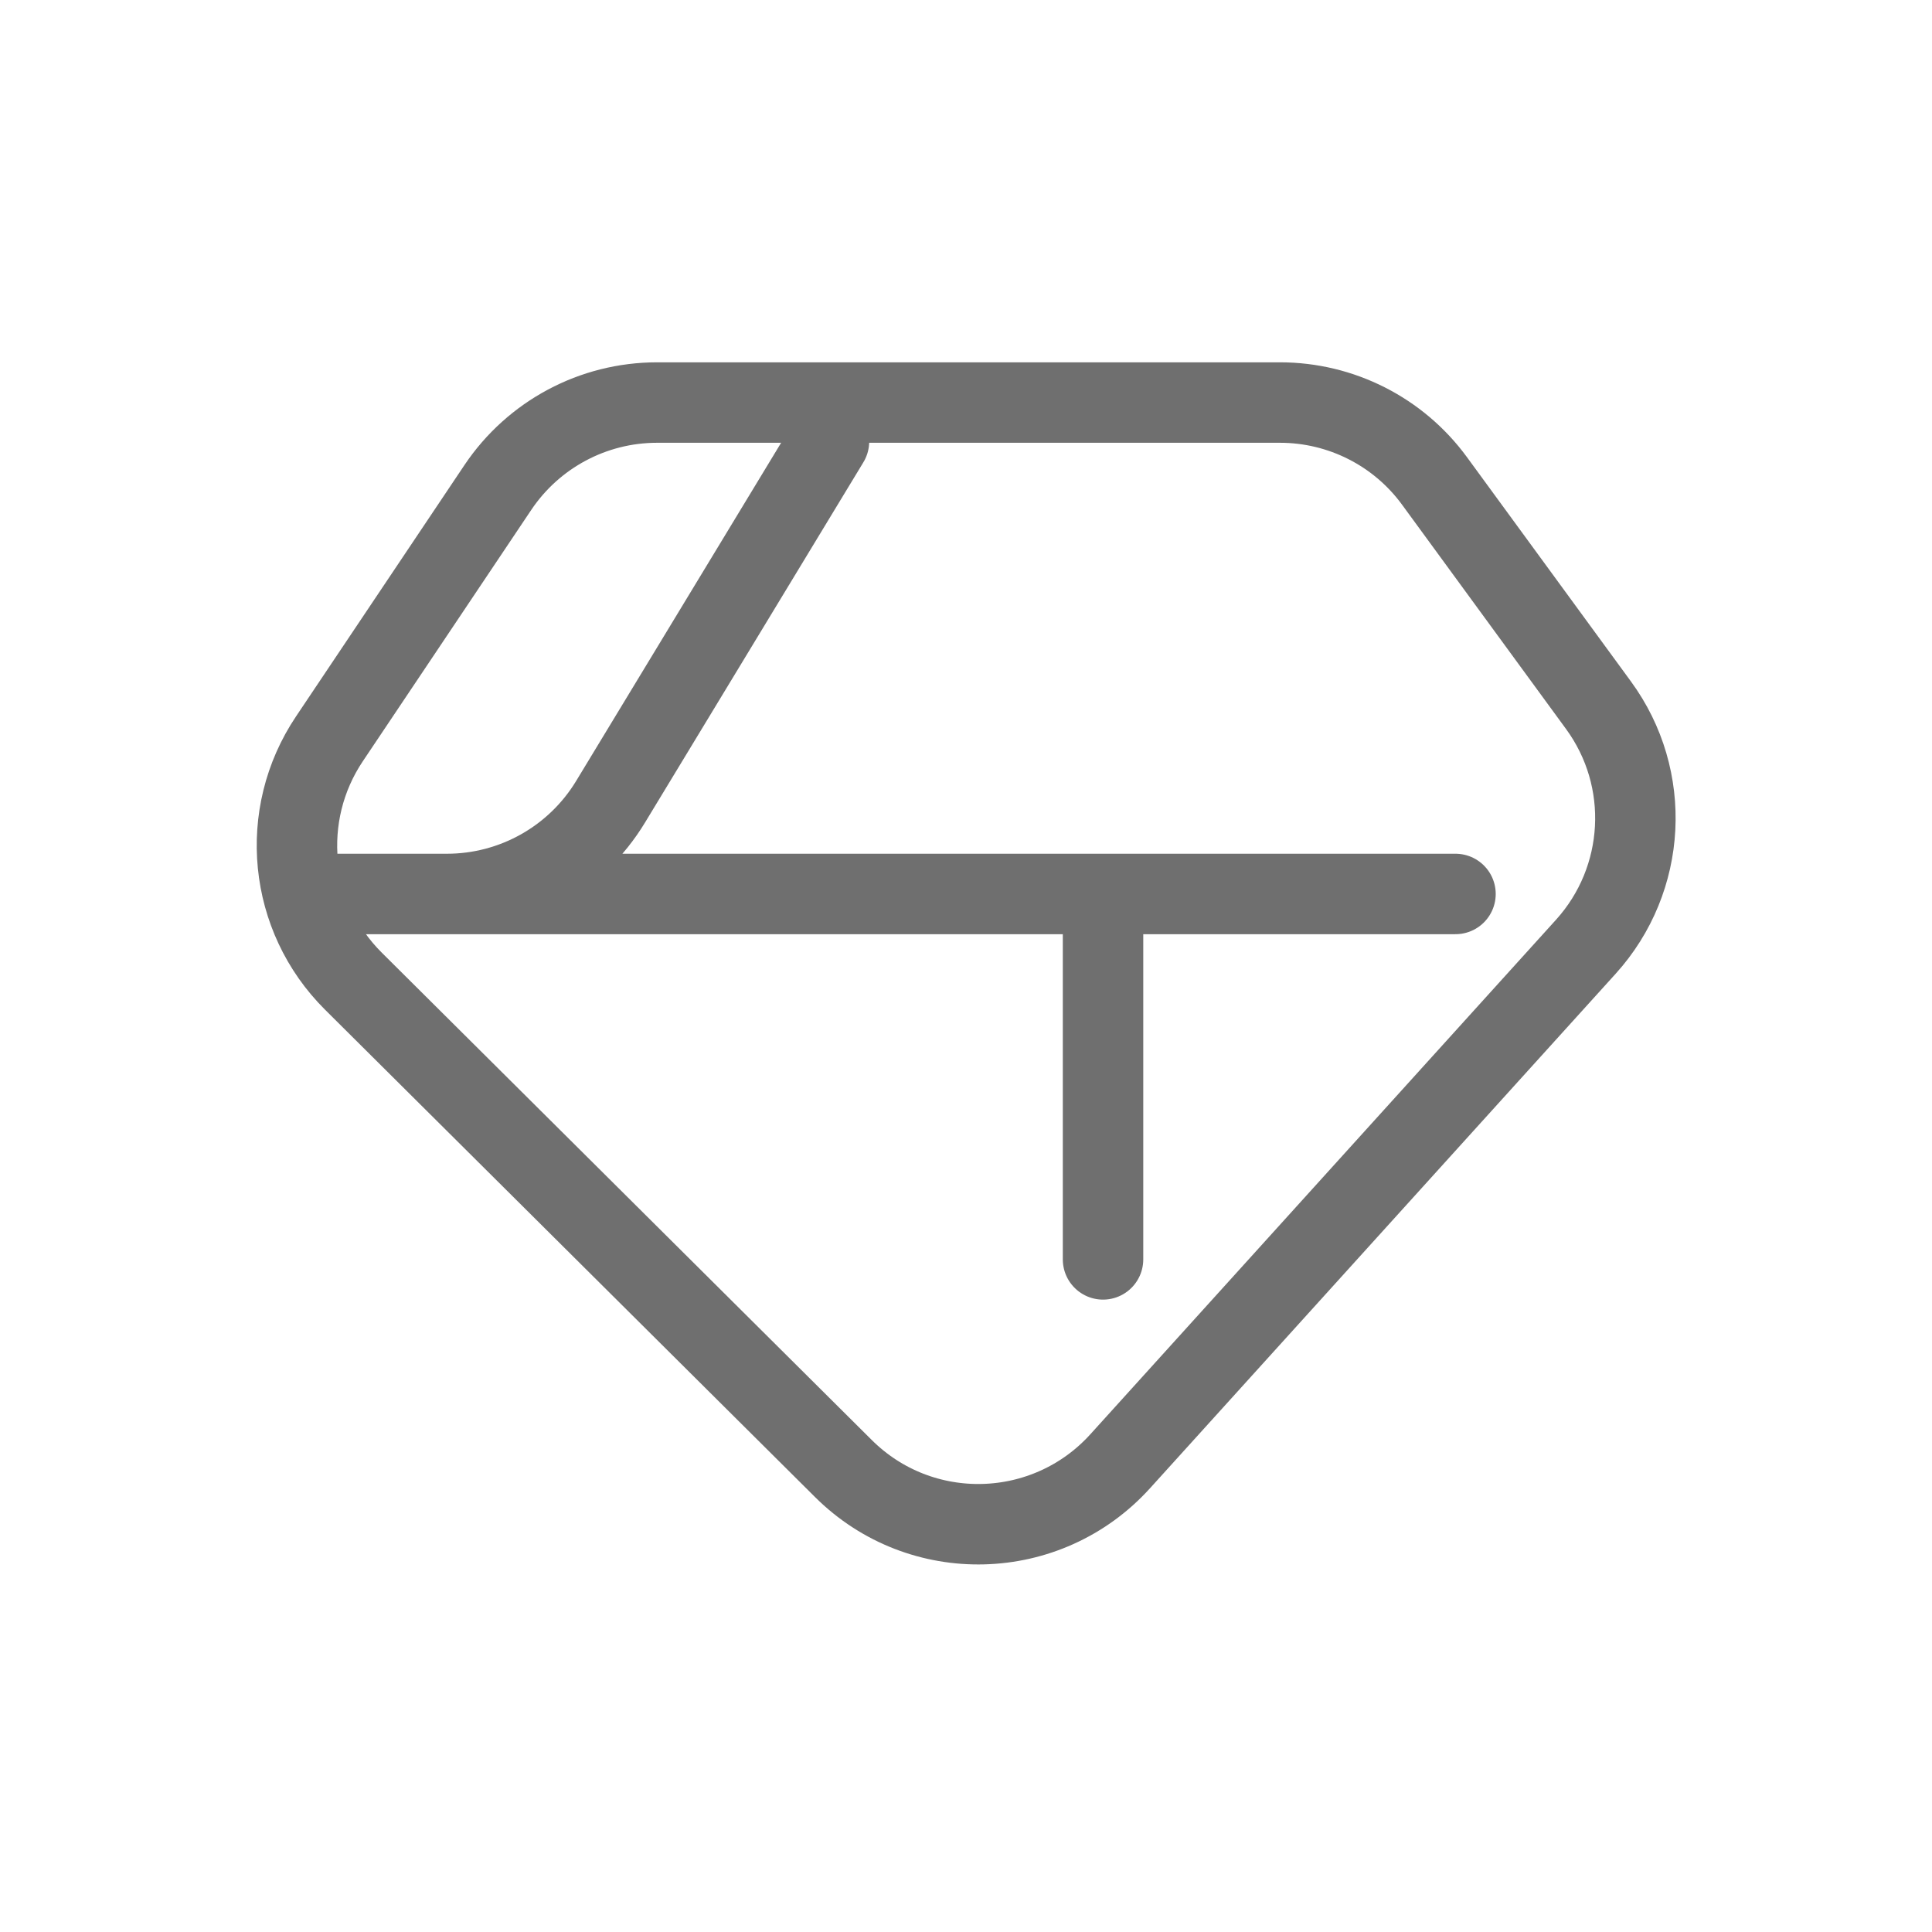
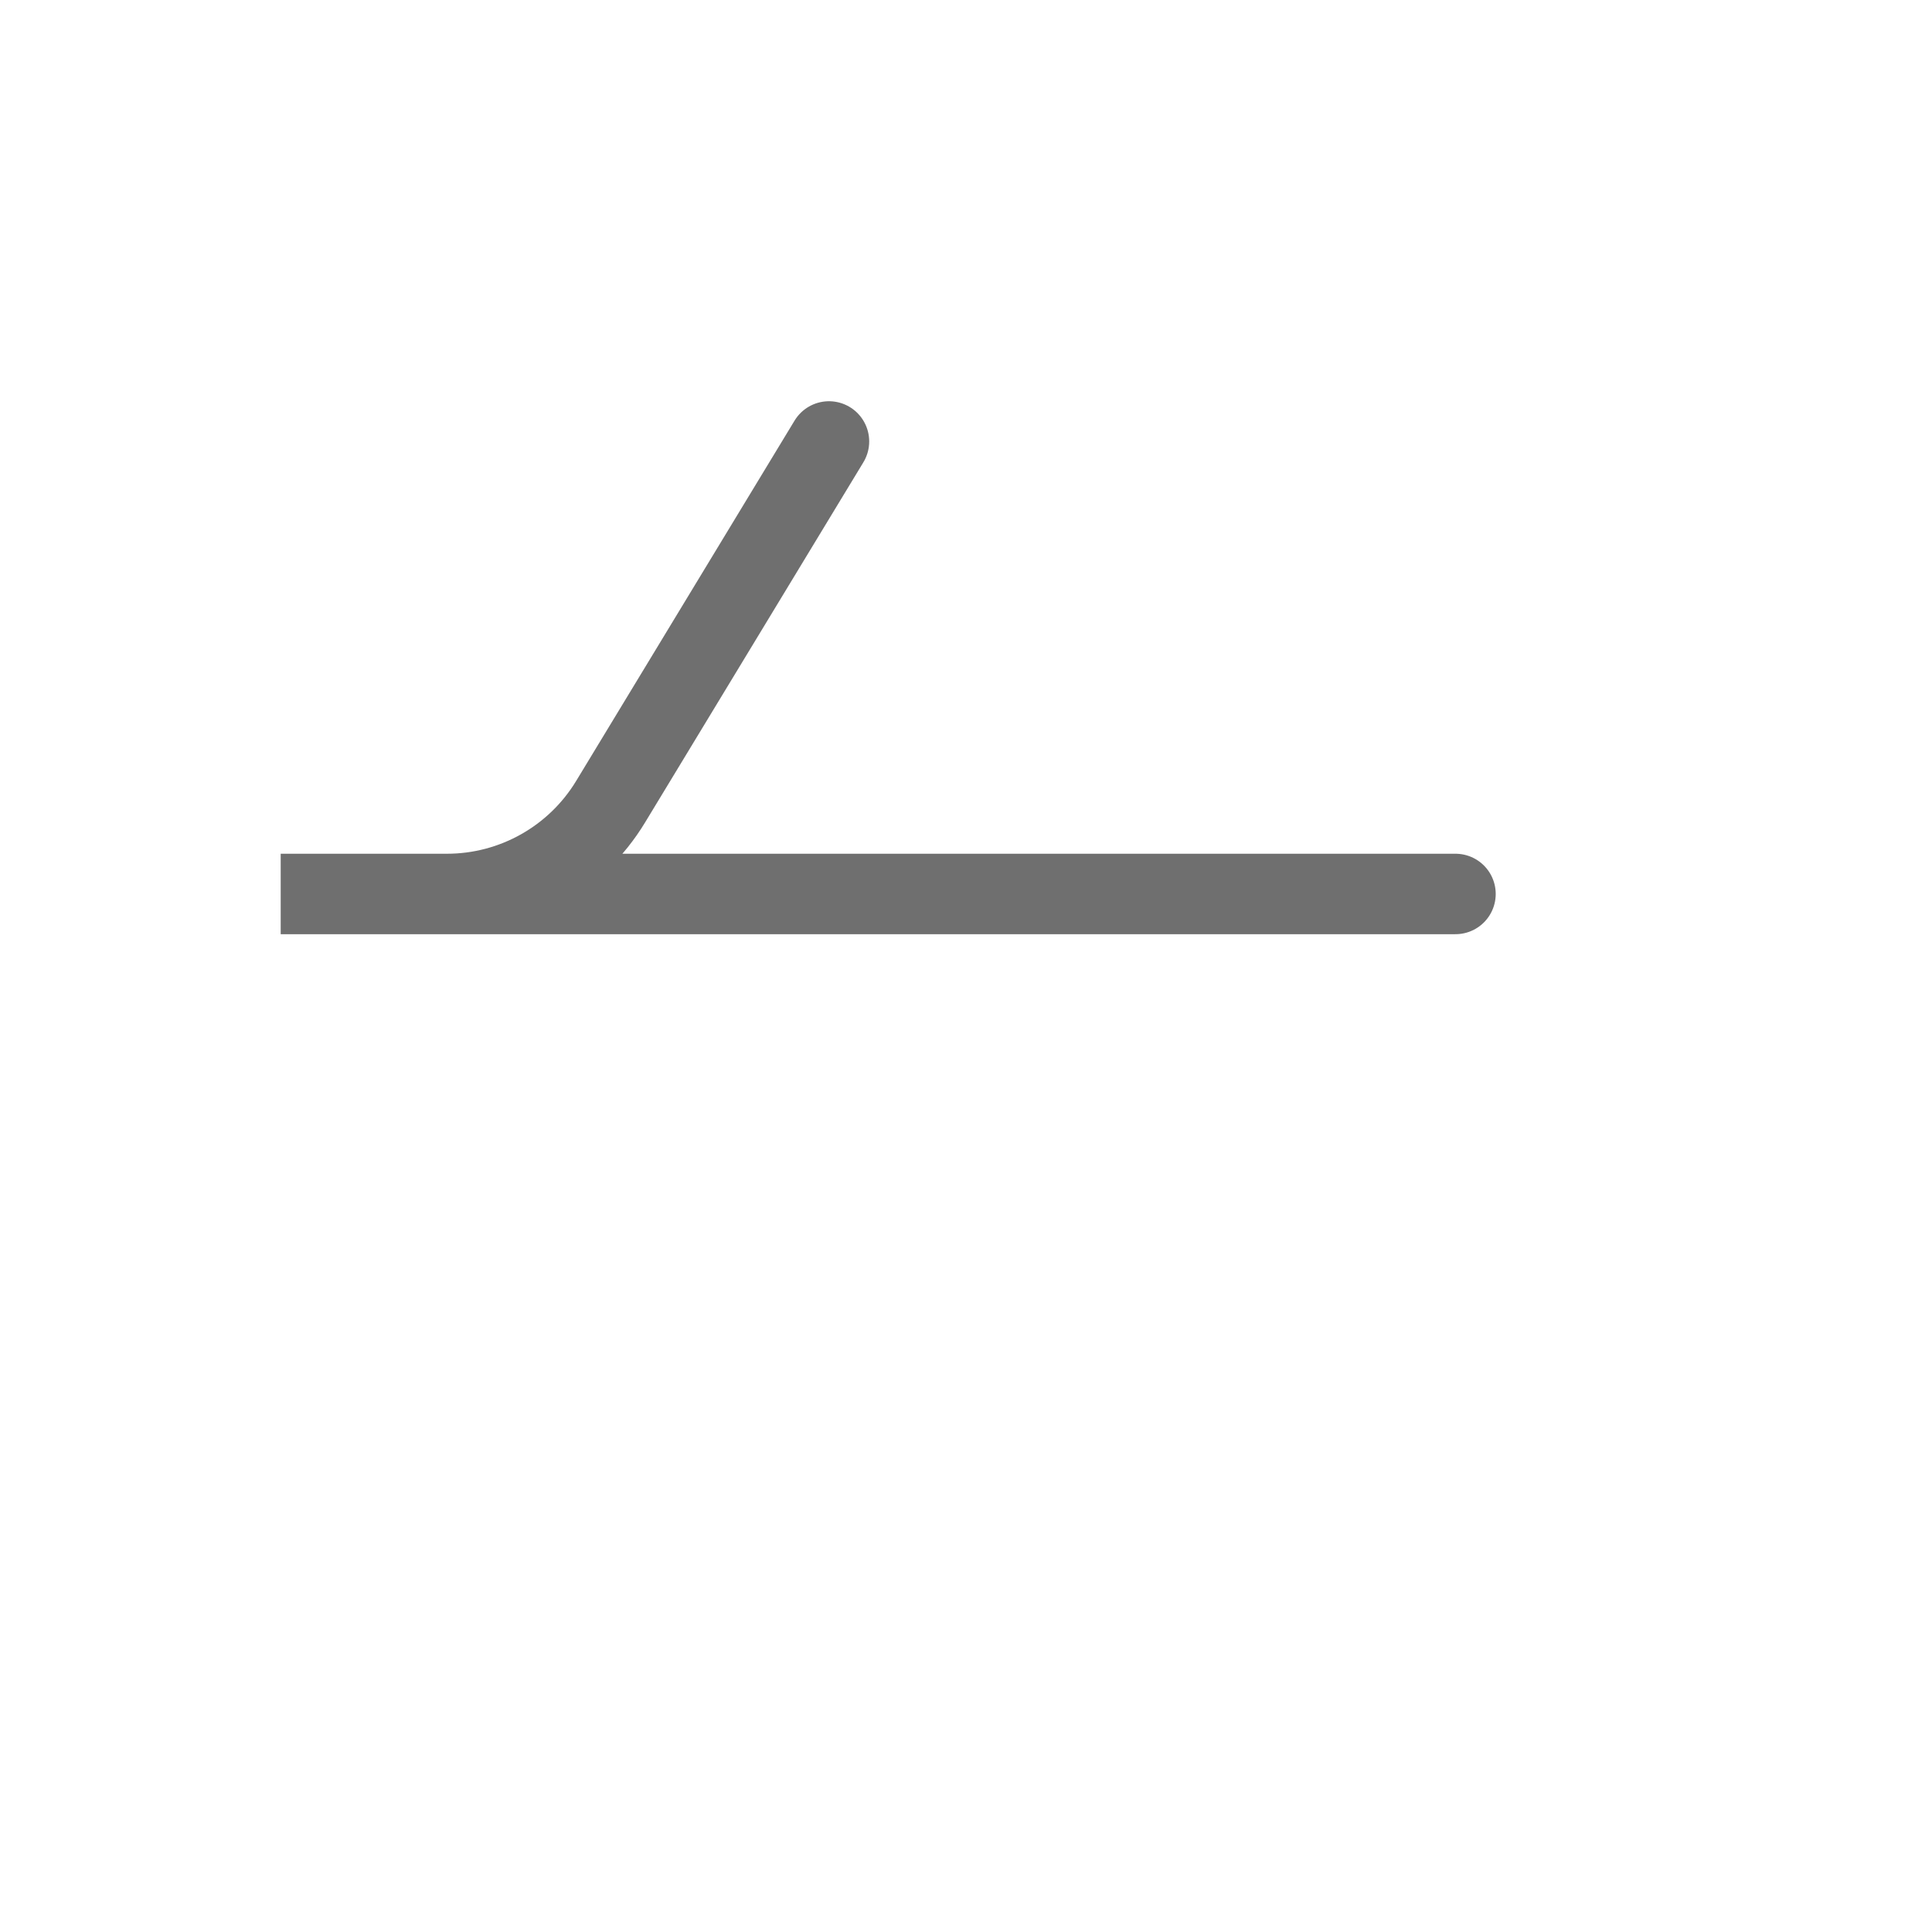
<svg xmlns="http://www.w3.org/2000/svg" width="14" height="14" viewBox="0 0 14 14" fill="none">
-   <path d="M7.993 6.586V9.126" stroke="#6F6F6F" stroke-width="0.583" stroke-linecap="round" />
-   <path d="M9.275 2.917H4.761C4.298 2.917 3.866 3.148 3.608 3.532L2.387 5.354C2.017 5.906 2.09 6.642 2.561 7.11L6.111 10.641C6.672 11.2 7.586 11.176 8.118 10.588L11.492 6.86C11.933 6.372 11.972 5.641 11.583 5.11L10.395 3.485C10.134 3.128 9.718 2.917 9.275 2.917Z" stroke="#6F6F6F" stroke-width="0.583" />
  <path d="M10.547 6.478H2.034L3.239 6.478C3.724 6.478 4.174 6.224 4.425 5.809L6.007 3.199" stroke="#6F6F6F" stroke-width="0.583" stroke-linecap="round" />
</svg>